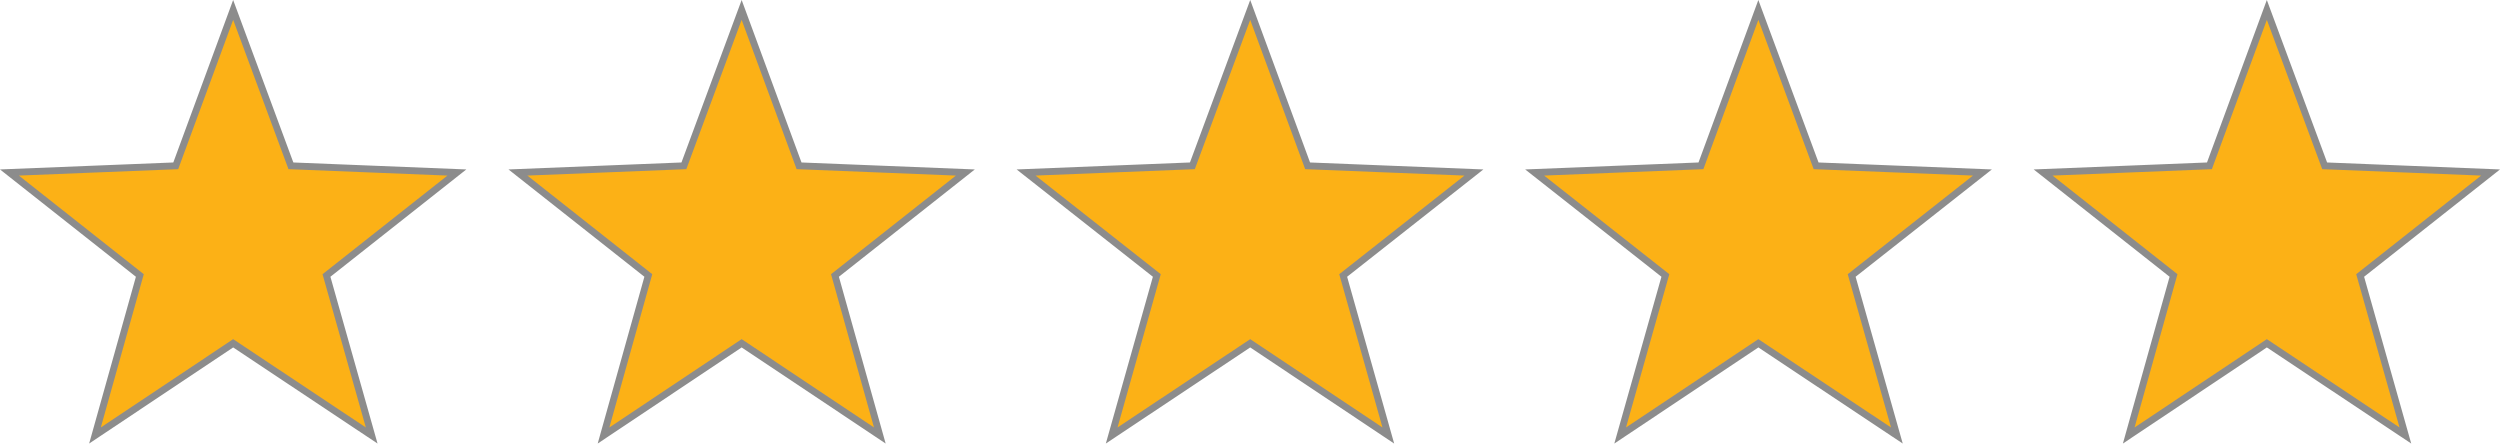
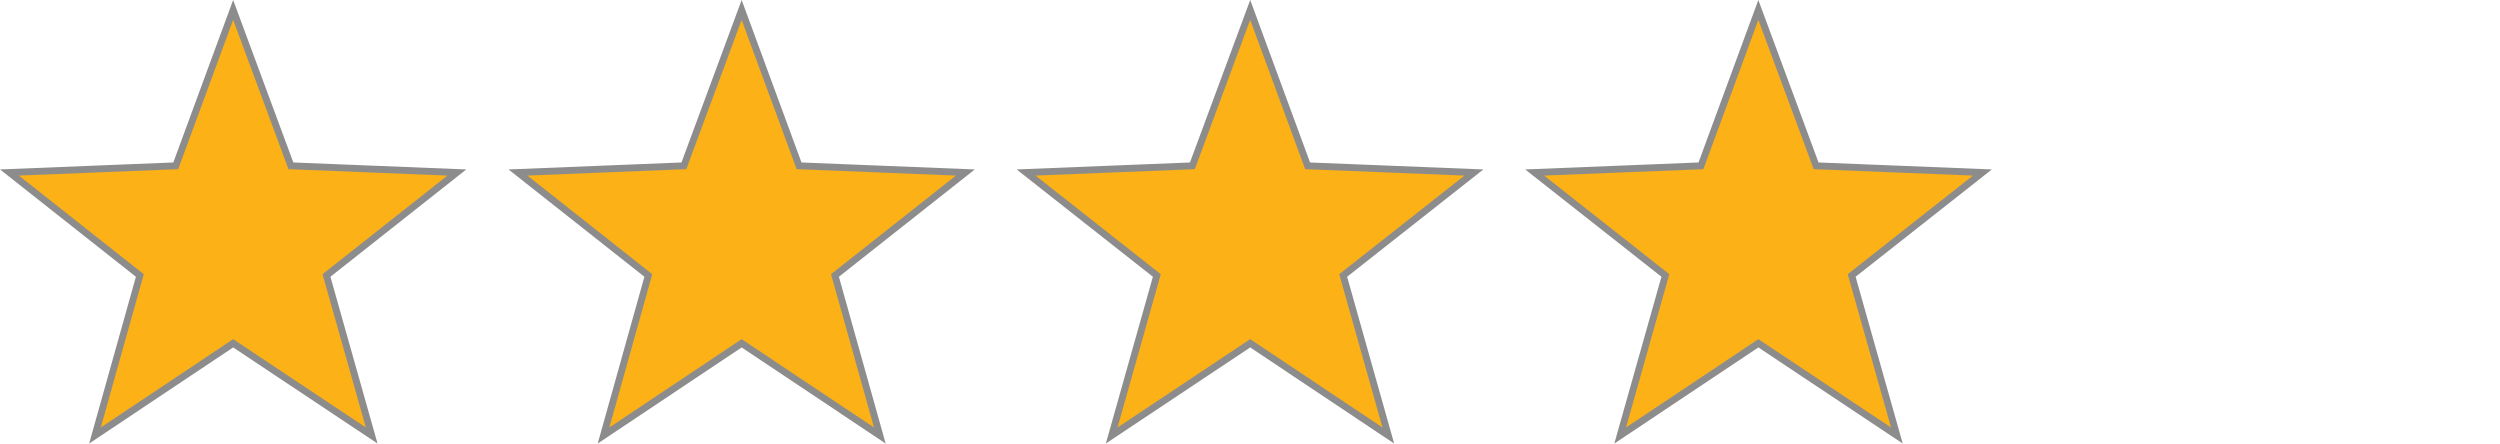
<svg xmlns="http://www.w3.org/2000/svg" id="Layer_2" viewBox="0 0 362.74 64.36">
  <defs>
    <style>.cls-1{fill:#fcb116;stroke:#8c8c8c;stroke-miterlimit:10;}</style>
  </defs>
  <g id="Layer_2-2">
    <g id="Layer_1-2">
      <g id="Layer_2-2">
        <g id="Layer_1-2-2">
          <g id="Layer_2-2-2">
            <g id="_ÎÓÈ_1">
              <polygon class="cls-1" points="255.13 49.81 275.23 63.19 268.67 39.97 287.64 25.03 263.51 24.06 255.13 1.44 246.8 24.06 222.67 25.03 241.64 39.97 235.08 63.19 255.13 49.81" />
-               <polygon class="cls-1" points="328.91 49.81 349.01 63.19 342.45 39.97 361.37 25.03 337.3 24.06 328.91 1.44 320.58 24.06 296.45 25.03 315.37 39.97 308.87 63.19 328.91 49.81" />
              <polygon class="cls-1" points="107.61 49.81 127.66 63.19 121.15 39.97 140.07 25.03 115.94 24.06 107.61 1.44 99.23 24.06 75.15 25.03 94.07 39.97 87.57 63.19 107.61 49.81" />
              <polygon class="cls-1" points="181.4 49.81 201.44 63.19 194.89 39.97 213.86 25.03 189.73 24.06 181.4 1.44 173.01 24.06 148.88 25.03 167.85 39.97 161.3 63.19 181.4 49.81" />
              <polygon class="cls-1" points="33.83 49.81 53.93 63.19 47.37 39.97 66.29 25.03 42.21 24.06 33.83 1.44 25.5 24.06 1.37 25.03 20.29 39.97 13.78 63.19 33.83 49.81" />
            </g>
          </g>
        </g>
      </g>
    </g>
  </g>
</svg>